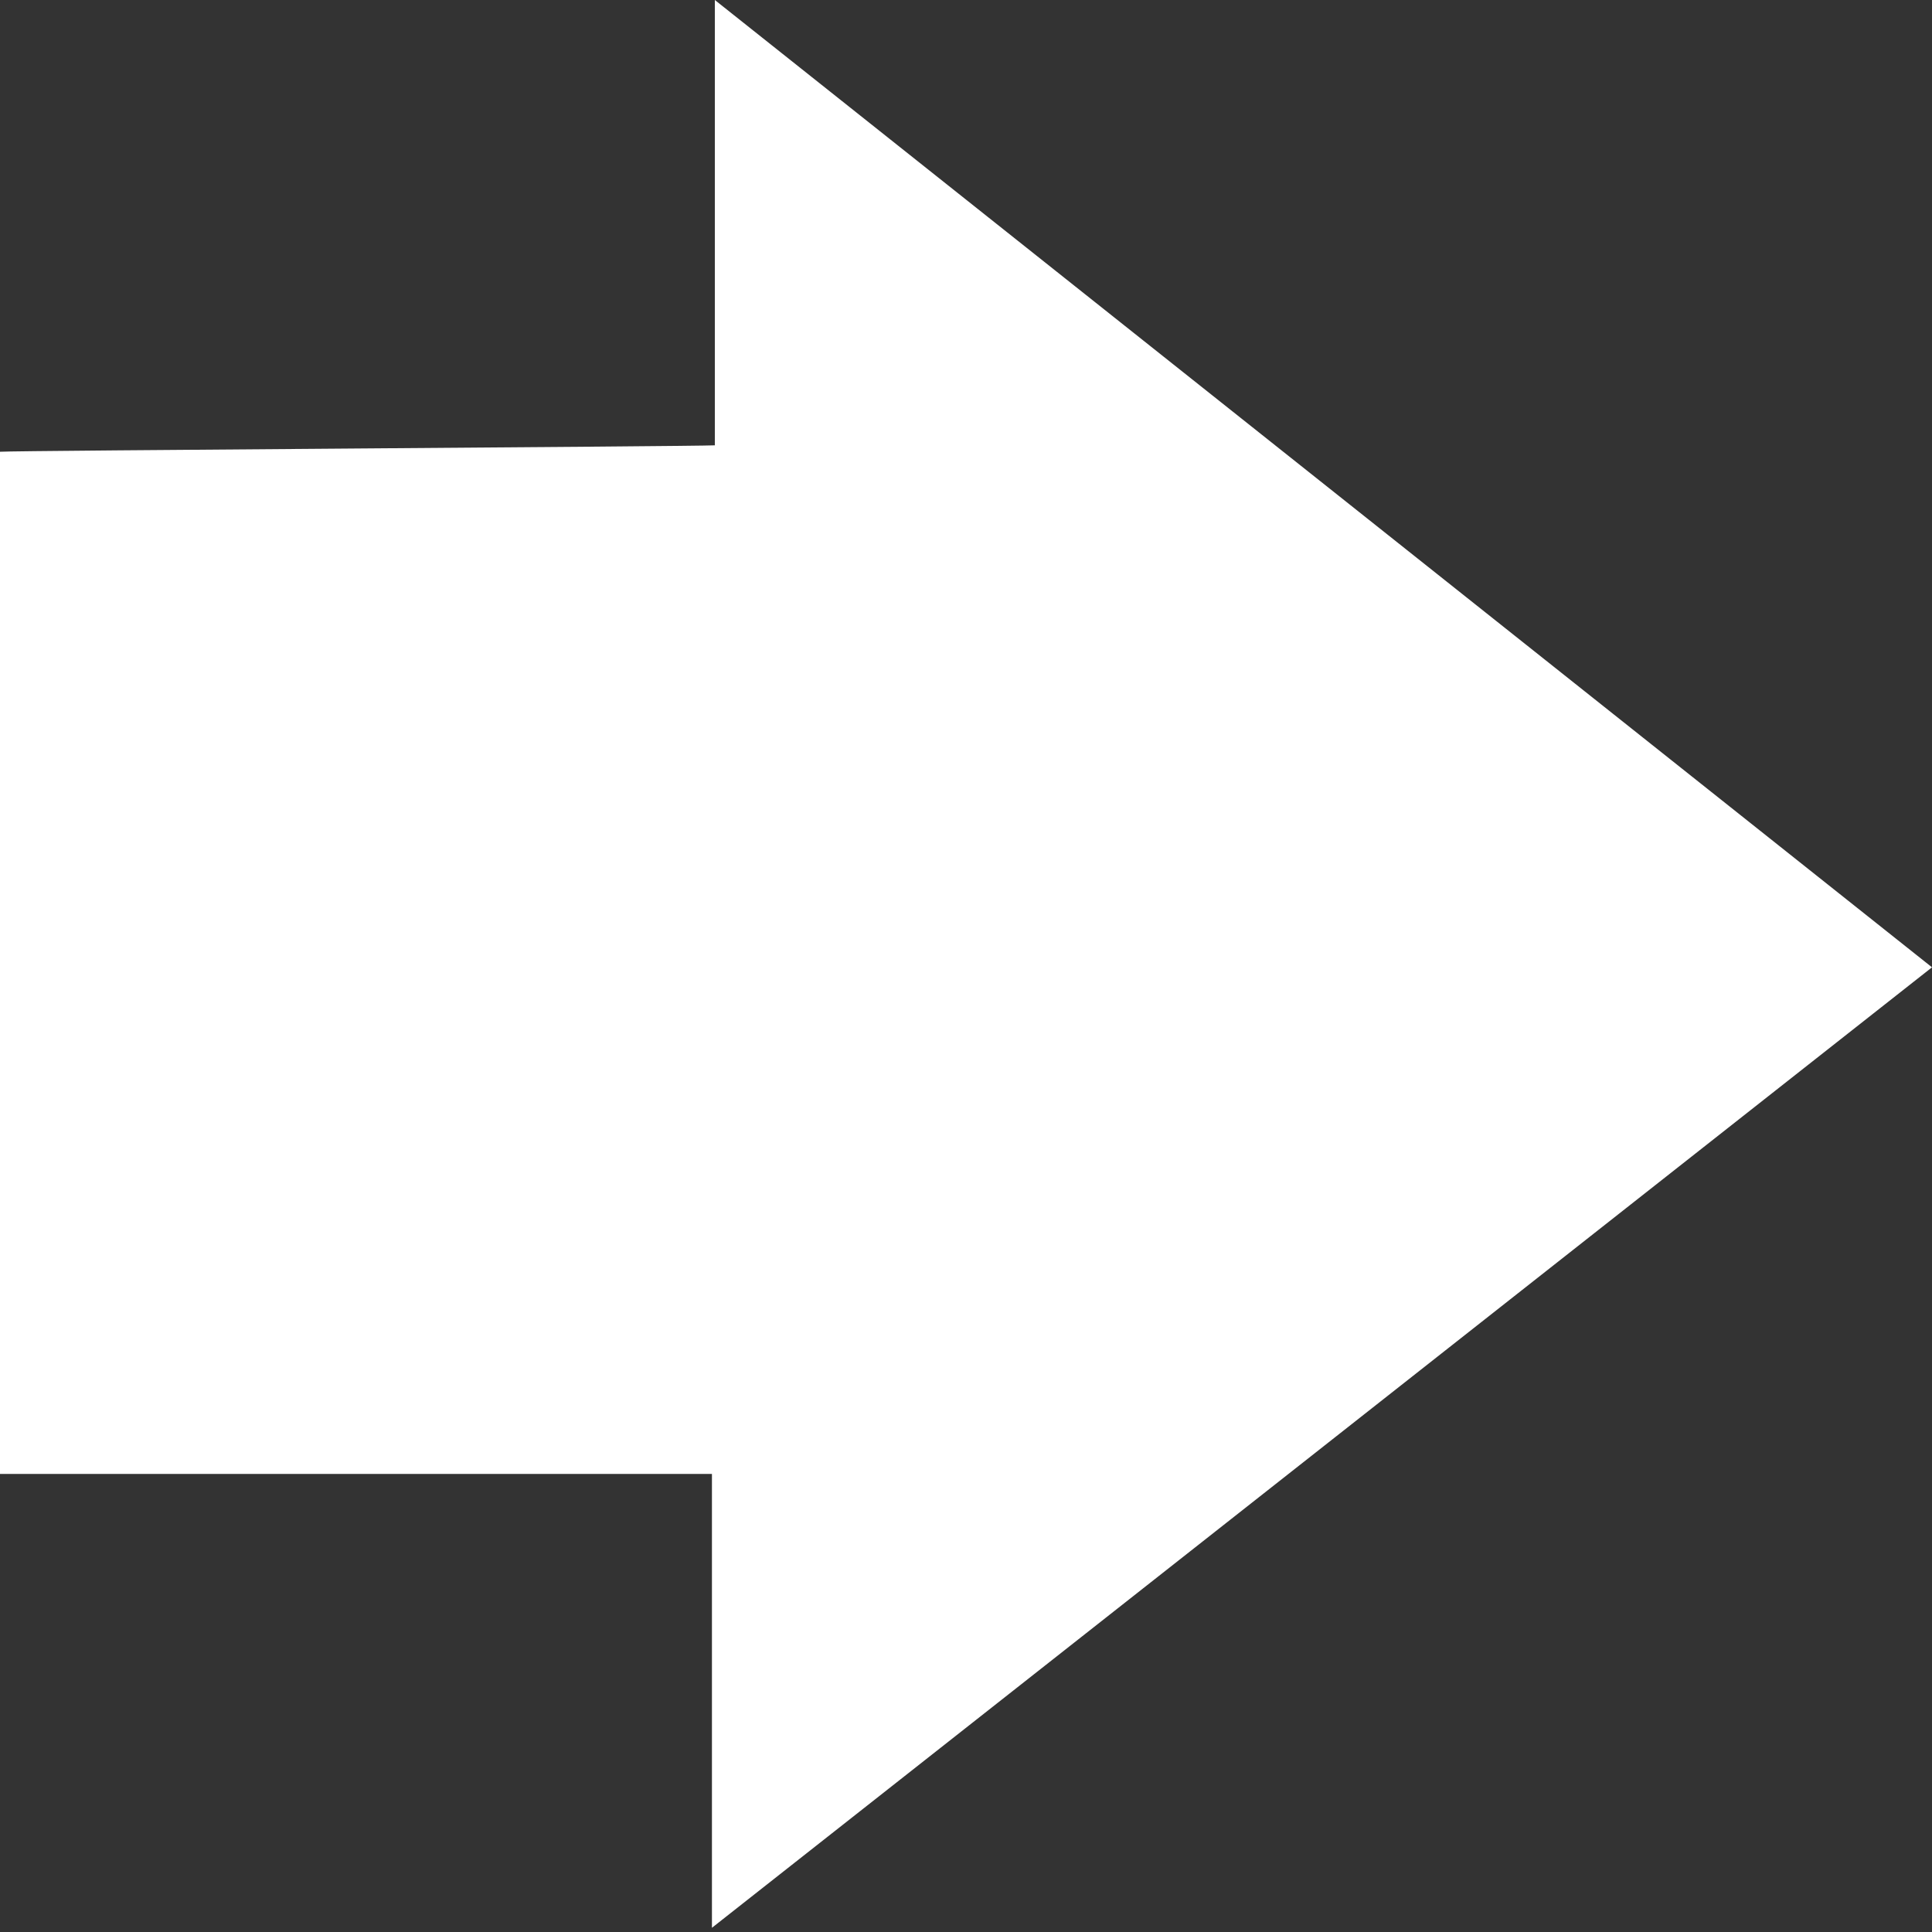
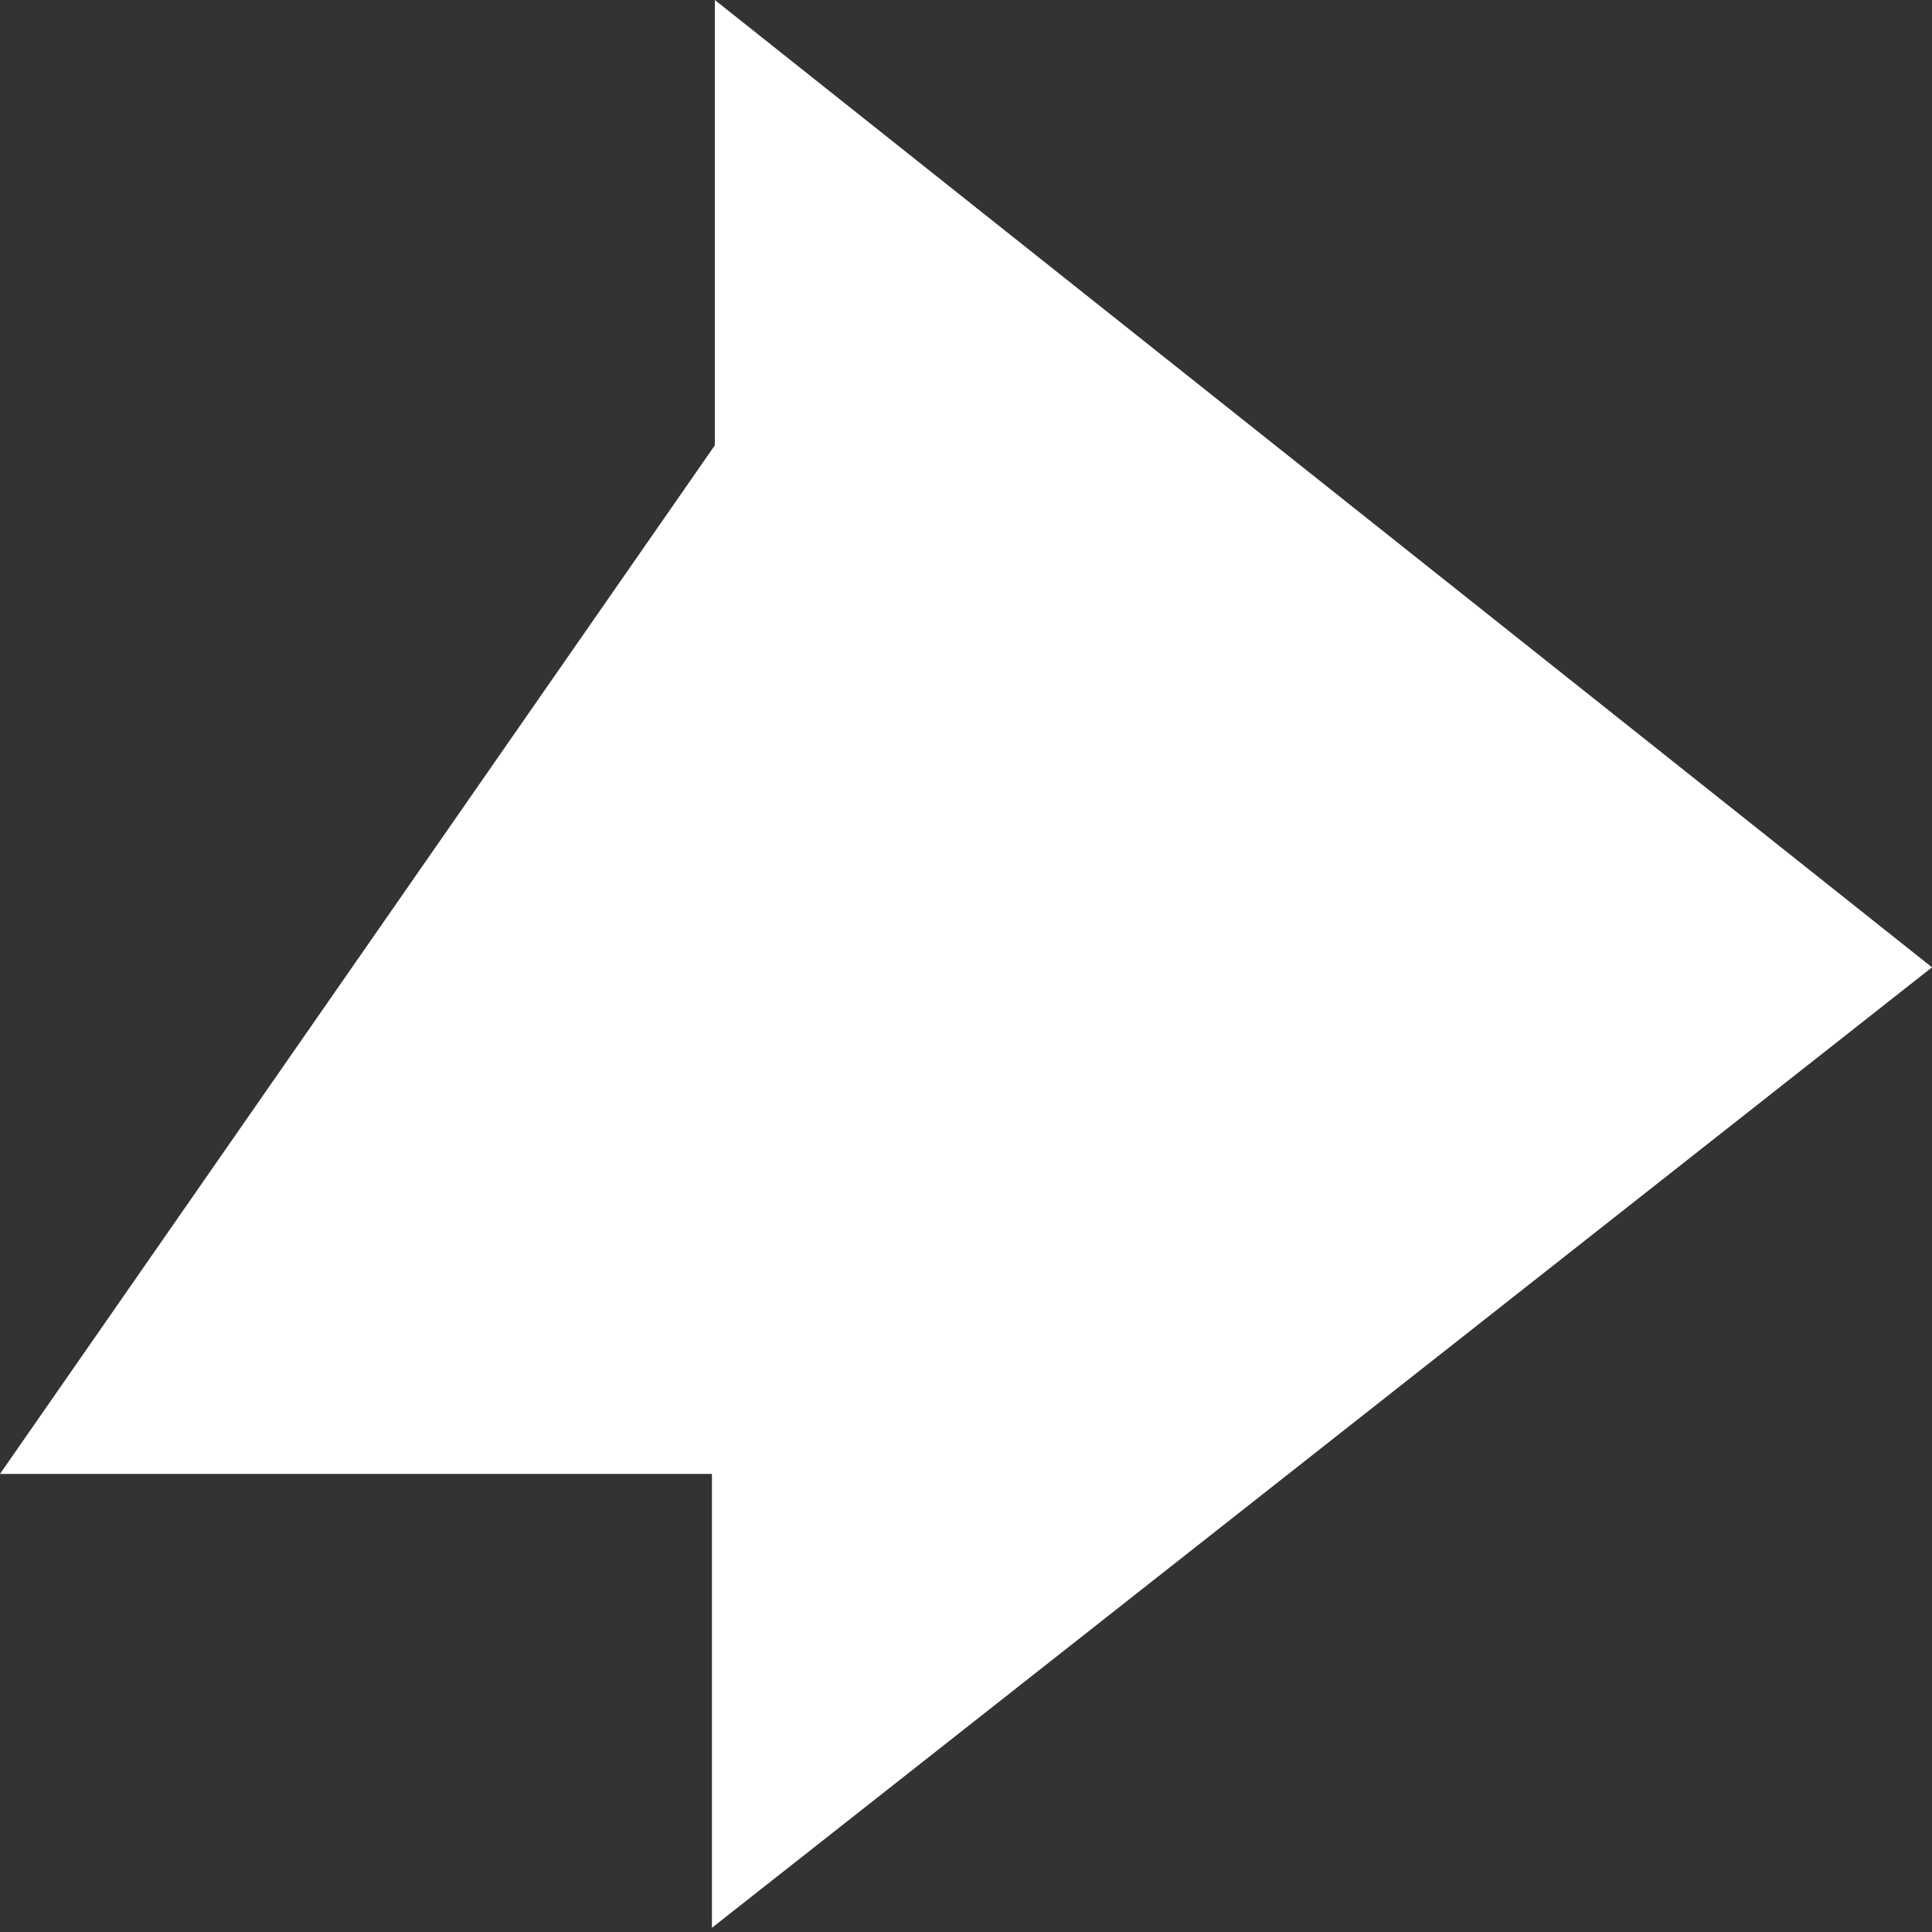
<svg xmlns="http://www.w3.org/2000/svg" width="22px" height="22px" viewBox="0 0 22 22" version="1.1">
  <rect x="0" y="0" width="22" height="22" fill="#333333" stroke="none" />
  <title>noun-arrow-3134189</title>
  <g id="Other-Templates" stroke="none" stroke-width="1" fill="none" fill-rule="evenodd">
    <g id="About-Us" transform="translate(-260, -2001)" fill="#FFFFFF" fill-rule="nonzero">
      <g id="noun-arrow-3134189" transform="translate(260, 2001)">
-         <path d="M8.107,21.952 L22,11.015 L8.14,0 L8.14,5.071 C7.898,5.084 0.196,5.13 0,5.144 L0,16.784 L8.107,16.784 L8.107,21.952 Z" id="Path" />
+         <path d="M8.107,21.952 L22,11.015 L8.14,0 L8.14,5.071 L0,16.784 L8.107,16.784 L8.107,21.952 Z" id="Path" />
      </g>
    </g>
  </g>
</svg>